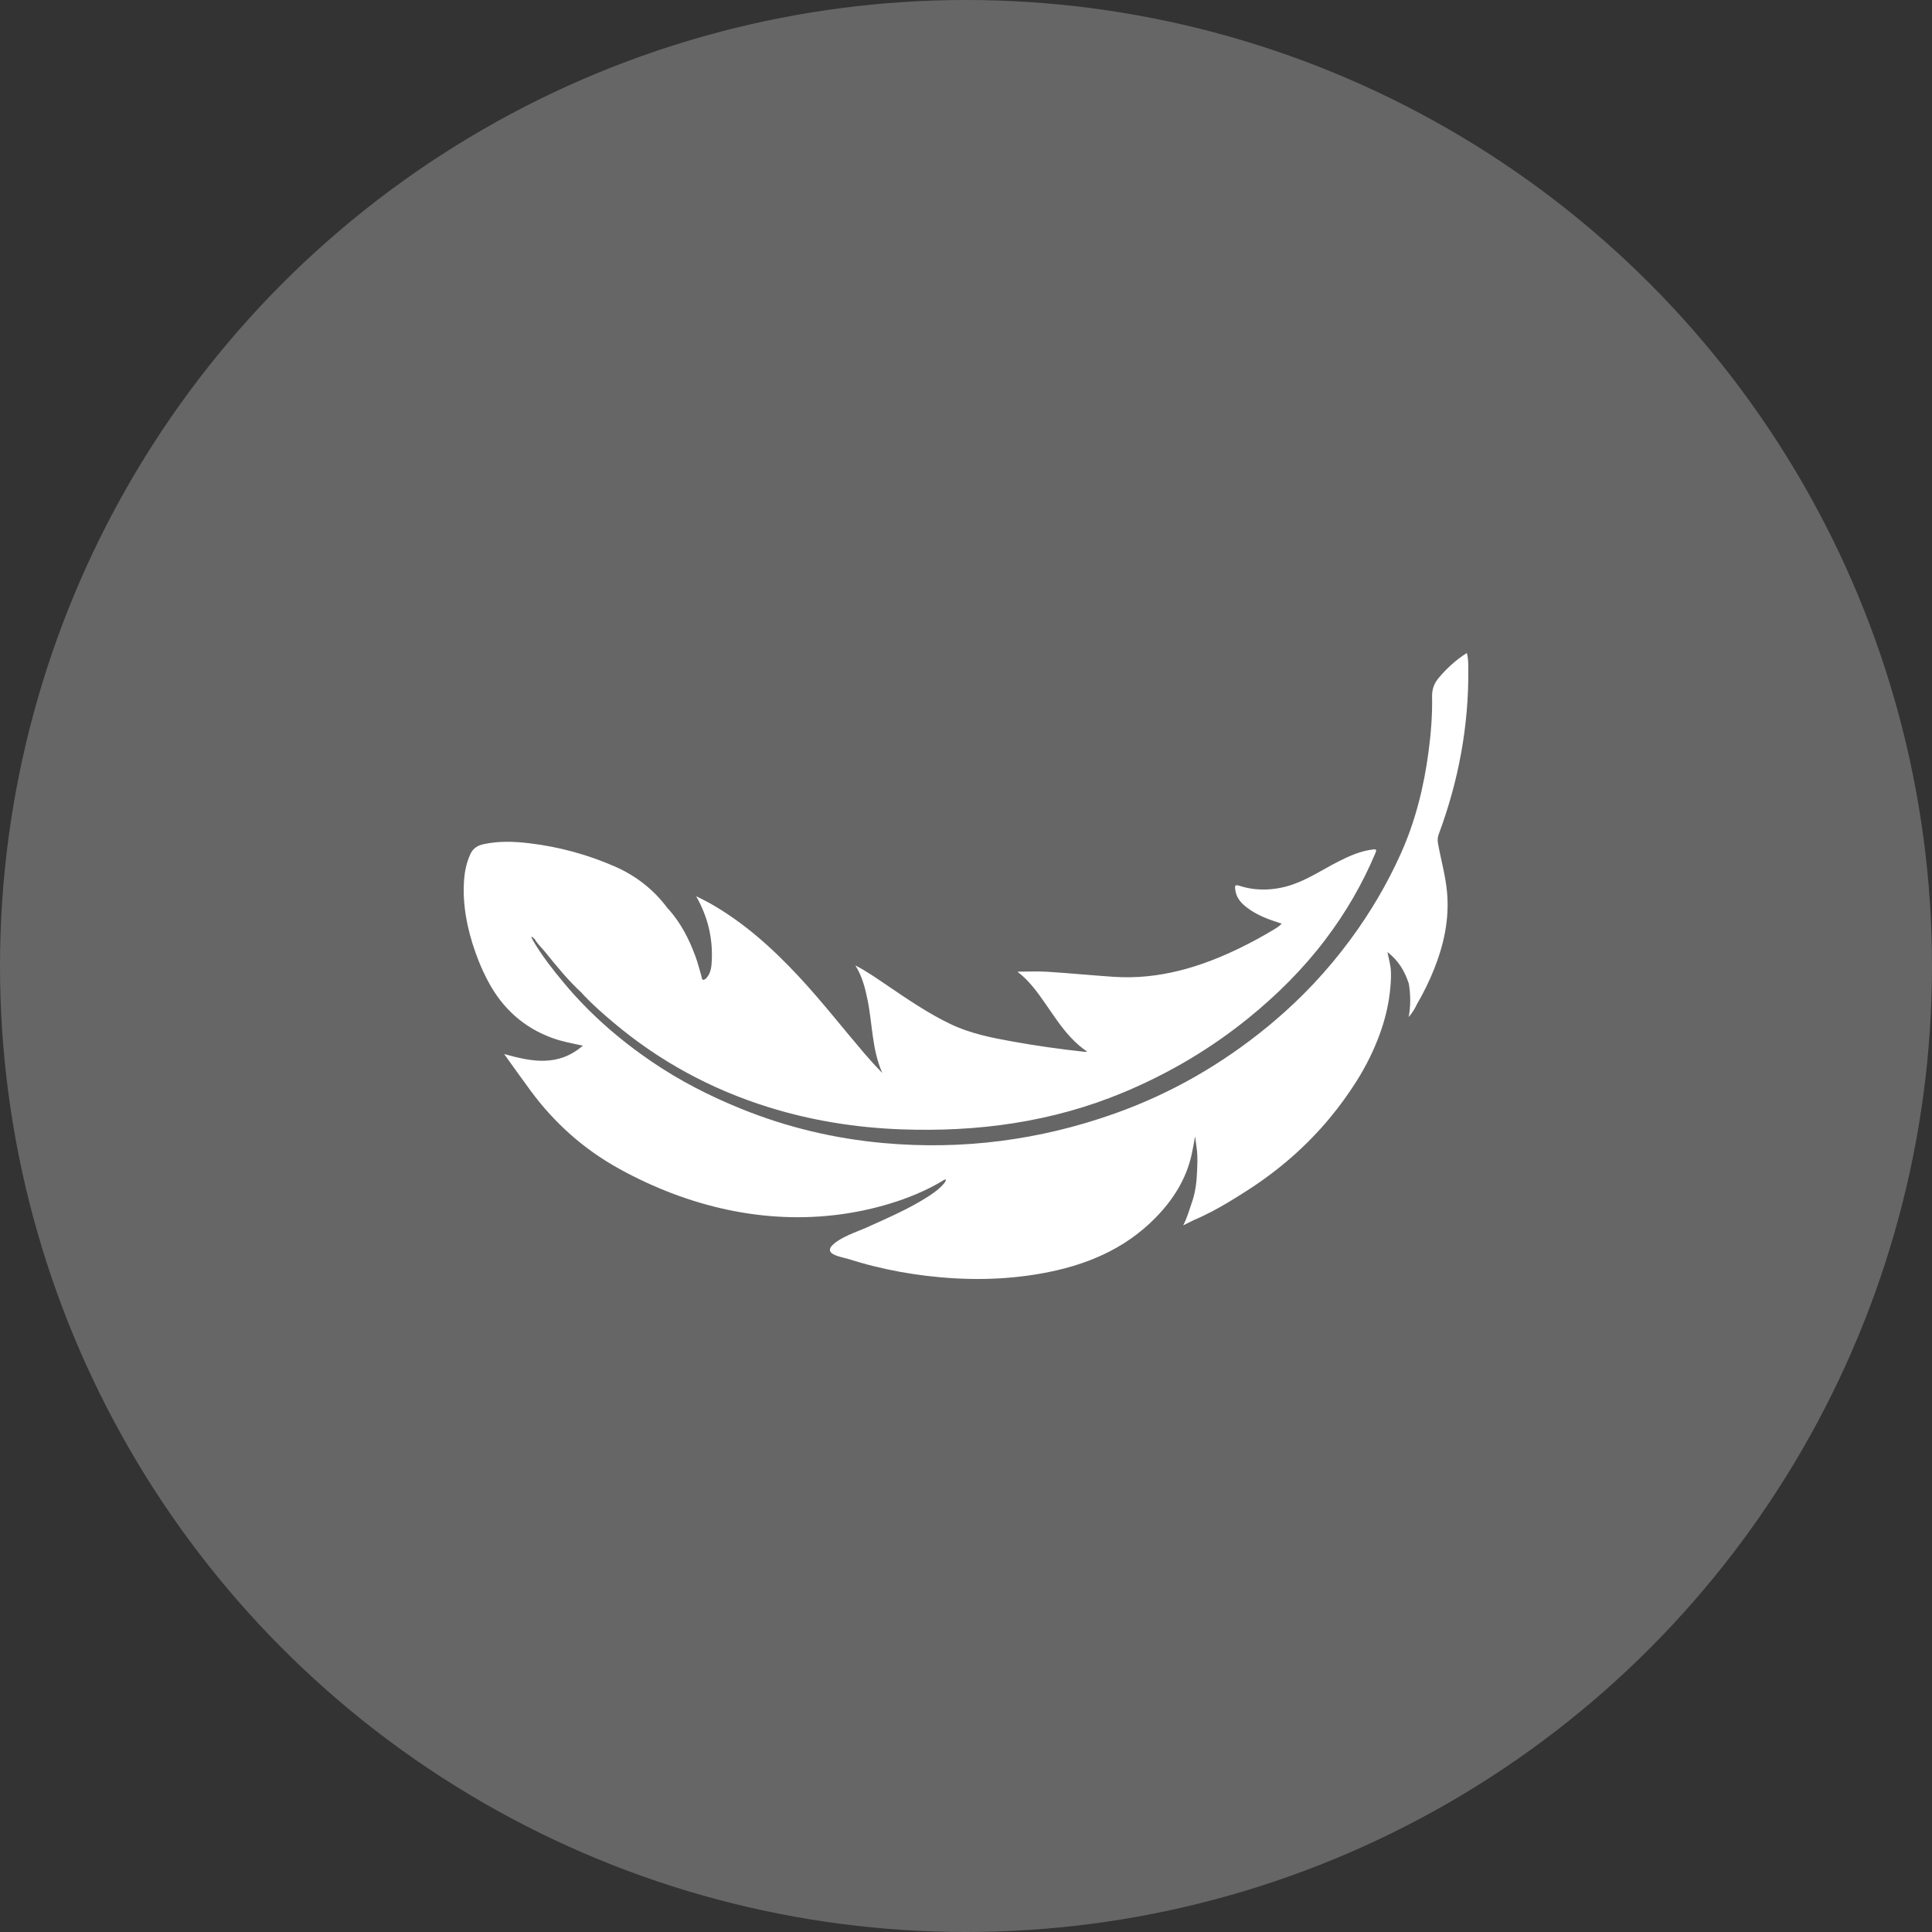
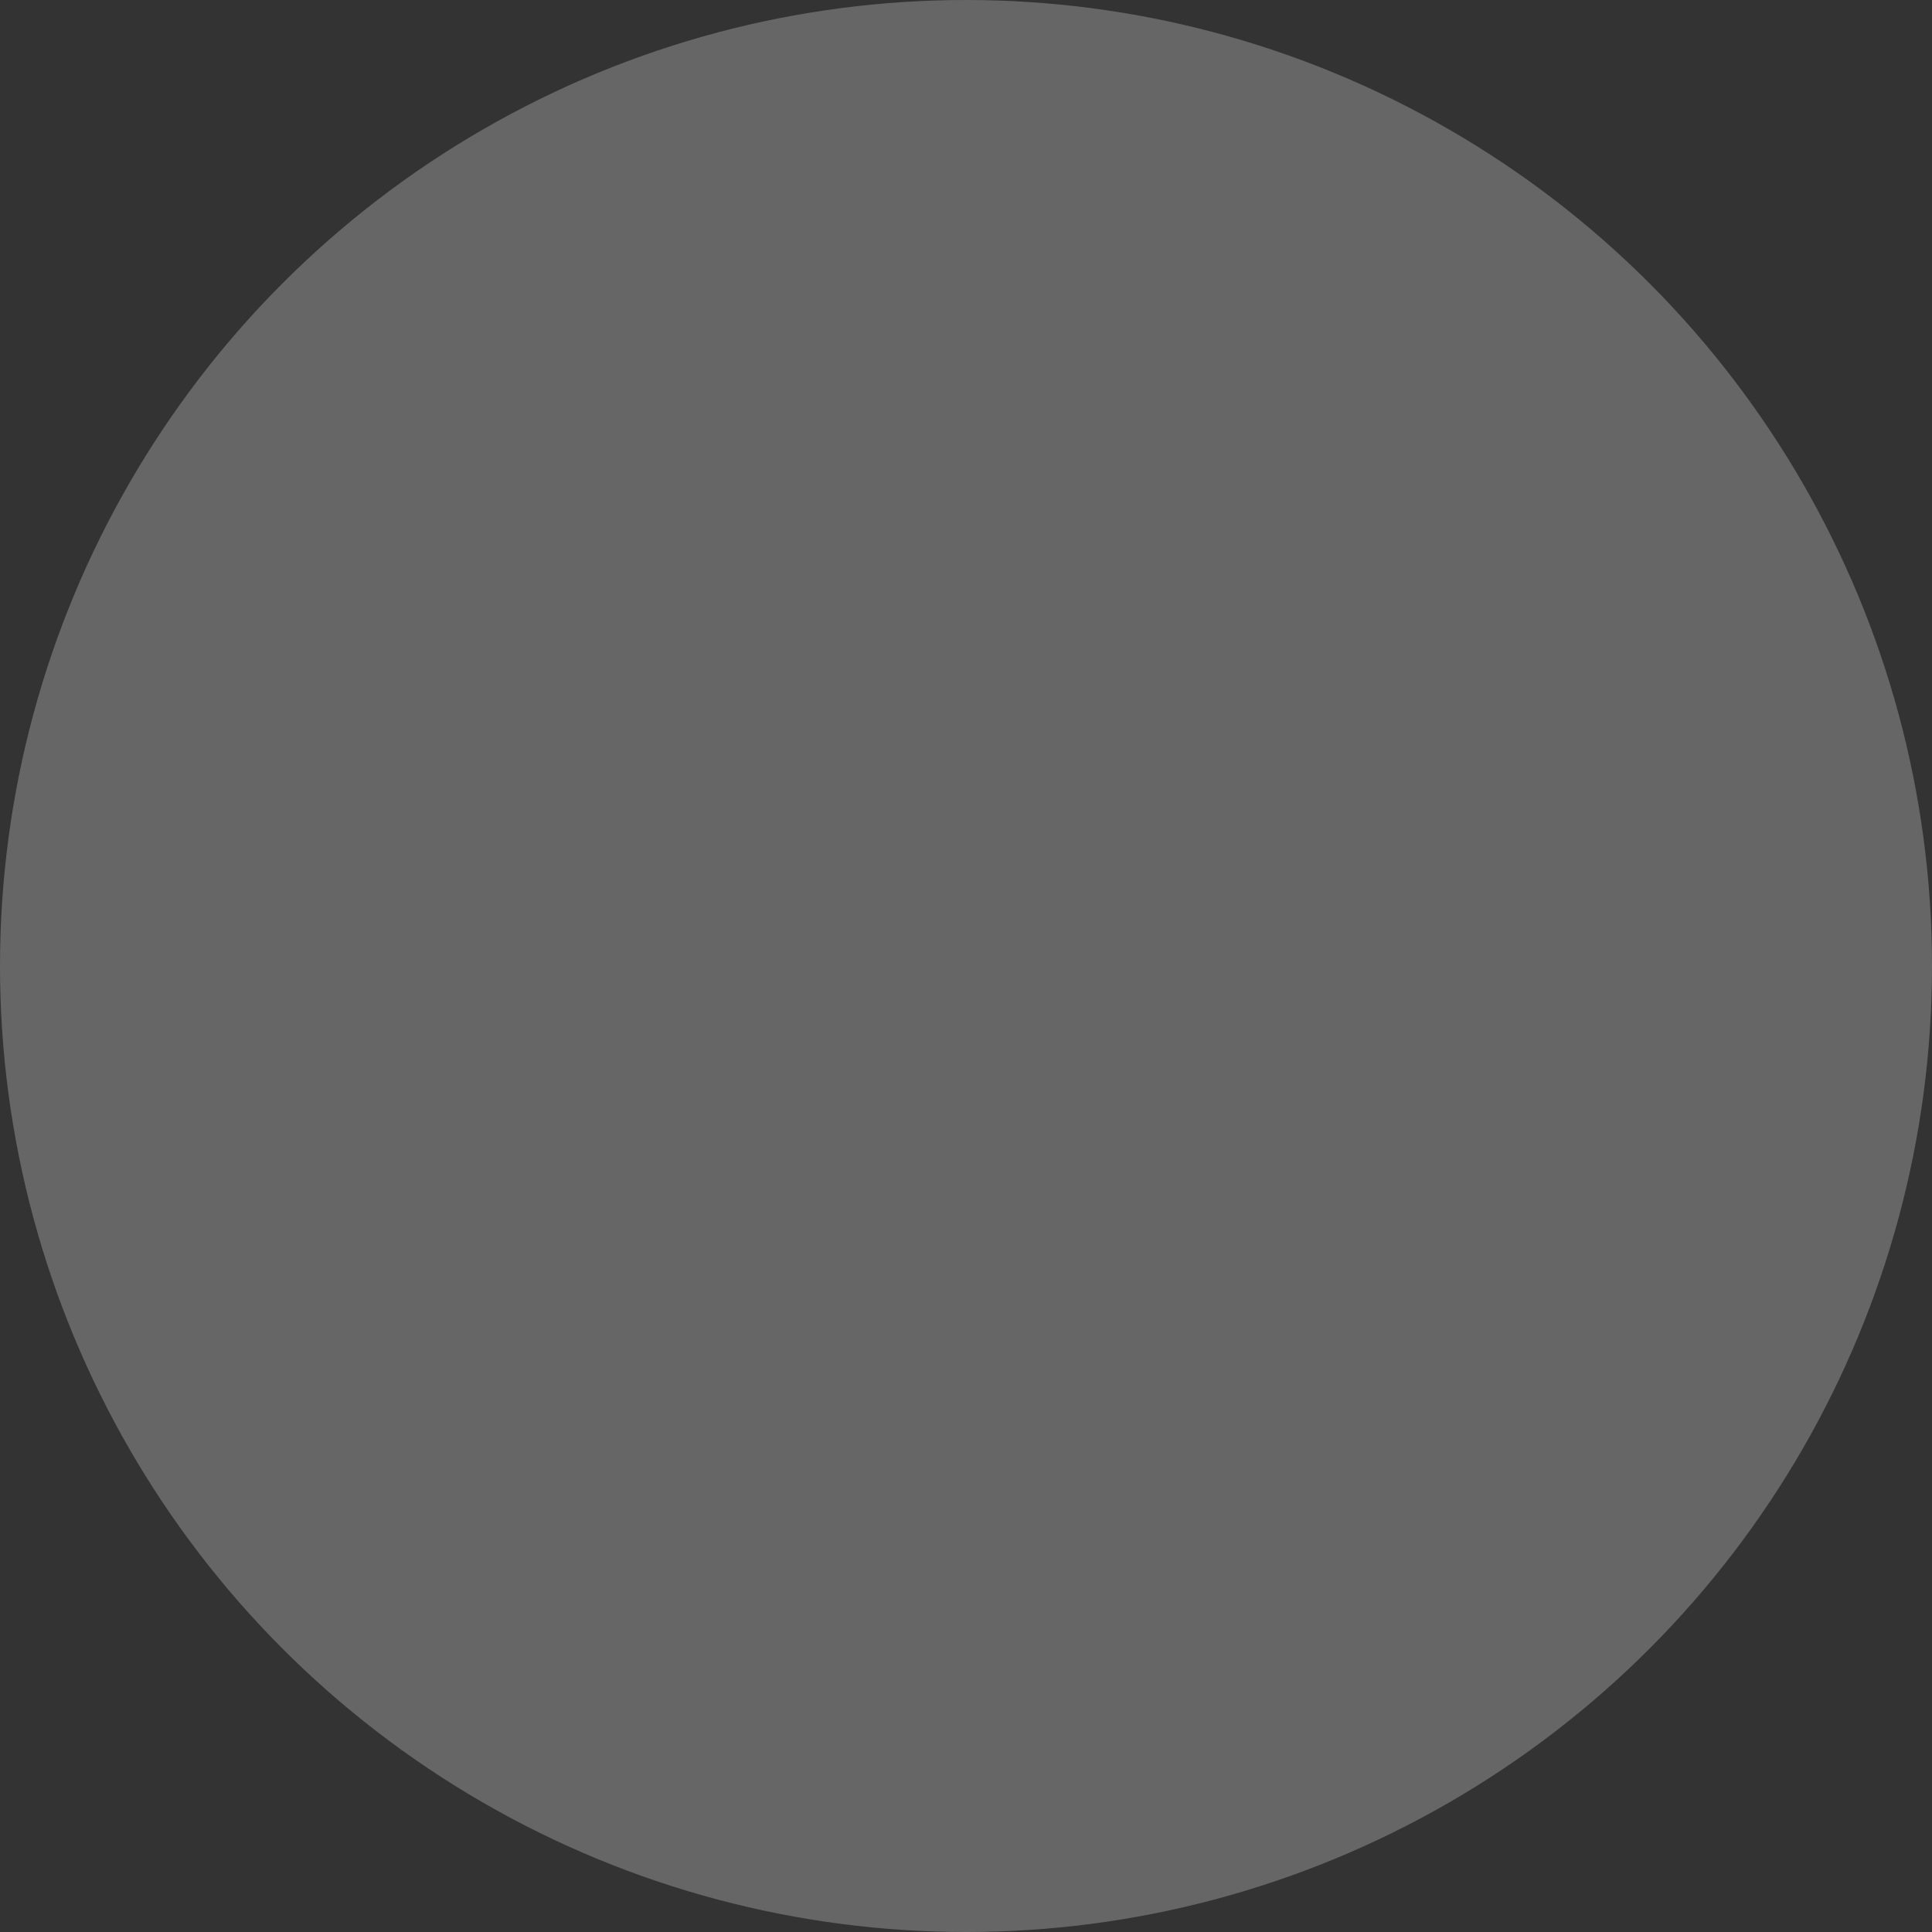
<svg xmlns="http://www.w3.org/2000/svg" version="1.1" id="Ebene_1" x="0px" y="0px" width="100px" height="100px" viewBox="0 0 100 100" style="enable-background:new 0 0 100 100;" xml:space="preserve">
  <rect x="0" y="0" width="100" height="100" fill="#333333" stroke="none" />
  <style type="text/css">
	.st0{fill:#666666;}
	.st1{fill:#FFFFFF;}
</style>
  <circle class="st0" cx="50" cy="50" r="50" />
-   <path class="st1" d="M43.519,62.853c0.843-0.115,1.685-0.296,2.524-0.549c0.949-0.286,1.87-0.666,2.724-1.171  c0.052-0.05,0.125-0.07,0.193-0.093c-0.011,0.097-0.008,0.08-0.06,0.167c-0.247,0.314-0.568,0.541-0.9,0.752  c-0.983,0.624-2.049,1.08-3.105,1.559c-0.573,0.26-1.416,0.508-1.855,0.98  c-0.066,0.071-0.104,0.178-0.068,0.269c0.092,0.228,0.709,0.326,0.91,0.39c0.45,0.143,0.904,0.272,1.362,0.385  c0.89,0.221,1.795,0.385,2.706,0.494c1.993,0.239,3.982,0.232,5.964-0.124c2.235-0.401,4.263-1.221,5.886-2.872  c0.913-0.929,1.592-1.994,1.879-3.281c0.066-0.295,0.114-0.595,0.179-0.941c0.033,0.253,0.06,0.457,0.087,0.66  c0.05,0.382,0.029,0.763,0.015,1.147c-0.02,0.545-0.085,1.087-0.266,1.605c-0.141,0.404-0.25,0.813-0.453,1.194  c0.234-0.117,0.386-0.193,0.539-0.269c0.629-0.262,1.238-0.591,1.828-0.945c0.325-0.194,0.644-0.396,0.959-0.598  c0.801-0.514,1.565-1.085,2.281-1.712c0.711-0.623,1.373-1.301,1.978-2.028c0.506-0.609,0.971-1.251,1.393-1.92  c0.483-0.766,0.887-1.581,1.198-2.432c0.248-0.679,0.427-1.382,0.514-2.1c0.044-0.364,0.075-0.738,0.064-1.105  c-0.011-0.351-0.114-0.694-0.183-1.037c0.588,0.449,0.901,1.009,1.109,1.64c0.092,0.573,0.101,1.147-0.009,1.725  c0.182-0.206,0.318-0.428,0.428-0.667c0.337-0.578,0.633-1.175,0.881-1.796c0.514-1.284,0.803-2.604,0.677-4  c-0.077-0.857-0.316-1.68-0.467-2.521c-0.03-0.17-0.022-0.322,0.04-0.487c1.024-2.755,1.555-5.6,1.528-8.543  c-0.002-0.27,0.004-0.543-0.077-0.83c-0.561,0.355-1.026,0.782-1.442,1.272c-0.25,0.294-0.364,0.599-0.356,0.991  c0.018,0.955-0.058,1.906-0.184,2.854c-0.243,1.824-0.682,3.595-1.438,5.275c-0.706,1.571-1.583,3.057-2.606,4.44  c-0.015,0.021-0.03,0.041-0.046,0.062c-1.147,1.55-2.469,2.955-3.944,4.199  c-0.089,0.075-0.178,0.15-0.268,0.224c-2.39,1.966-5.038,3.491-7.958,4.526  c-3.868,1.371-7.85,1.889-11.939,1.523c-2.533-0.227-4.988-0.808-7.349-1.762  c-1.637-0.661-3.204-1.46-4.664-2.456c-1.688-1.151-3.217-2.486-4.529-4.058c-0.572-0.684-1.122-1.386-1.58-2.155  c0,0-0.284-0.476,0.059-0.122c0.147,0.252,0.365,0.447,0.546,0.671c0.592,0.732,1.185,1.464,1.881,2.103  l0.111,0.127c0.474,0.5,0.992,0.952,1.517,1.396c2.376,2.008,5.056,3.464,8.021,4.391  c2.23,0.697,4.519,1.065,6.852,1.153c3.992,0.151,7.874-0.37,11.583-1.926c2.328-0.977,4.48-2.249,6.44-3.839  c1.473-1.195,2.827-2.543,3.973-4.057c1.051-1.388,1.92-2.882,2.594-4.488c0.081-0.192-0-0.19-0.15-0.172  c-0.636,0.079-1.209,0.335-1.772,0.621c-0.772,0.392-1.499,0.88-2.318,1.173  c-0.87,0.312-1.855,0.38-2.743,0.101c-0.288-0.091-0.318-0.072-0.266,0.242  c0.079,0.479,0.424,0.76,0.797,1.01c0.484,0.324,1.033,0.507,1.596,0.69c-0.118,0.131-0.253,0.211-0.386,0.292  c-0.563,0.343-1.141,0.657-1.733,0.947c-2.079,1.018-4.242,1.671-6.589,1.512c-1.139-0.077-2.275-0.188-3.414-0.261  c-0.503-0.032-1.01-0.005-1.557-0.005c0.333,0.253,0.592,0.527,0.834,0.824c0.906,1.112,1.522,2.465,2.778,3.317  c-0.059,0.005-0.085,0.012-0.111,0.009c-1.262-0.135-2.518-0.312-3.766-0.537  c-1.092-0.197-2.178-0.413-3.193-0.899c-1.15-0.55-2.196-1.265-3.246-1.977c-0.547-0.371-1.088-0.752-1.684-1.061  c0.346,0.547,0.501,1.149,0.628,1.767c0.259,1.265,0.228,2.588,0.767,3.801c-0.323-0.328-0.627-0.662-0.921-1.005  c-1.145-1.337-2.226-2.728-3.428-4.016c-1.362-1.46-2.837-2.782-4.586-3.77c-0.204-0.115-0.417-0.215-0.701-0.36  c0.616,1.089,0.859,2.17,0.81,3.315c-0.014,0.324-0.045,0.652-0.271,0.914c-0.042,0.049-0.115,0.101-0.171,0.099  c-0.081-0.003-0.07-0.102-0.088-0.164c-0.104-0.347-0.189-0.702-0.314-1.042c-0.326-0.891-0.754-1.727-1.389-2.443  l-0.055-0.053c-0.712-0.965-1.641-1.684-2.72-2.158c-1.4-0.615-2.874-1.018-4.399-1.203  c-0.803-0.098-1.608-0.132-2.409,0.044c-0.317,0.07-0.546,0.215-0.688,0.529c-0.254,0.562-0.324,1.117-0.336,1.728  c-0.024,1.282,0.307,2.624,0.782,3.809c0.149,0.371,0.318,0.733,0.508,1.084c0.735,1.362,1.821,2.344,3.294,2.881  c0.491,0.179,1,0.273,1.583,0.396c-1.28,1.104-2.641,0.835-4.075,0.434c0.48,0.667,0.92,1.29,1.373,1.903  c1.237,1.677,2.757,3.031,4.588,4.04C35.604,62.455,39.56,63.392,43.519,62.853z" />
</svg>